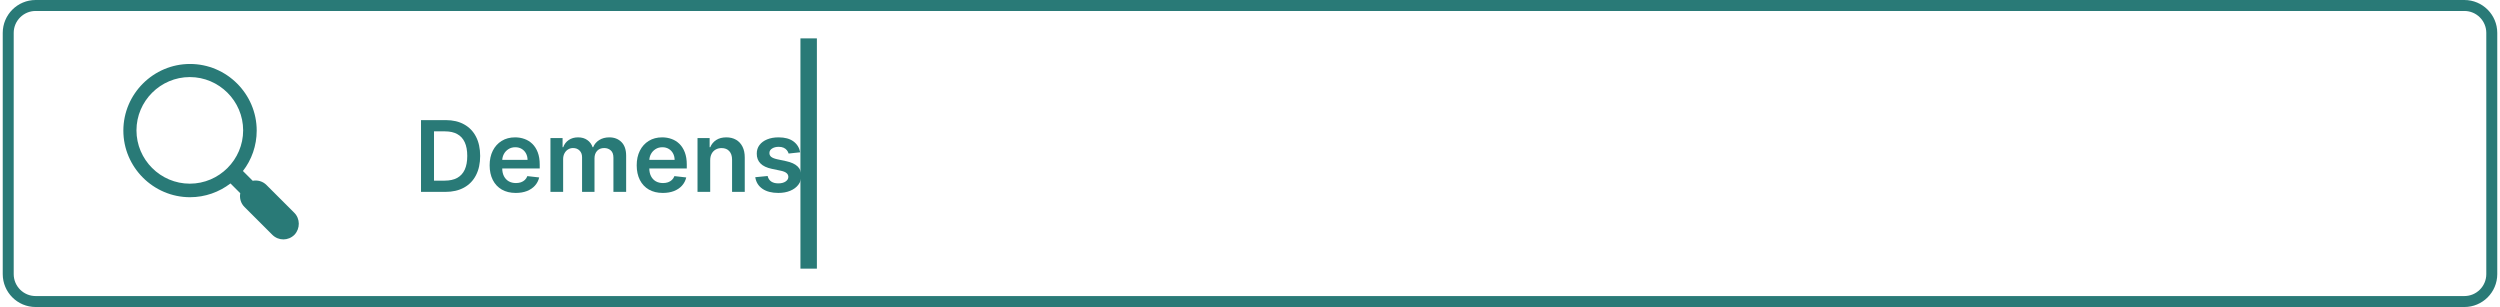
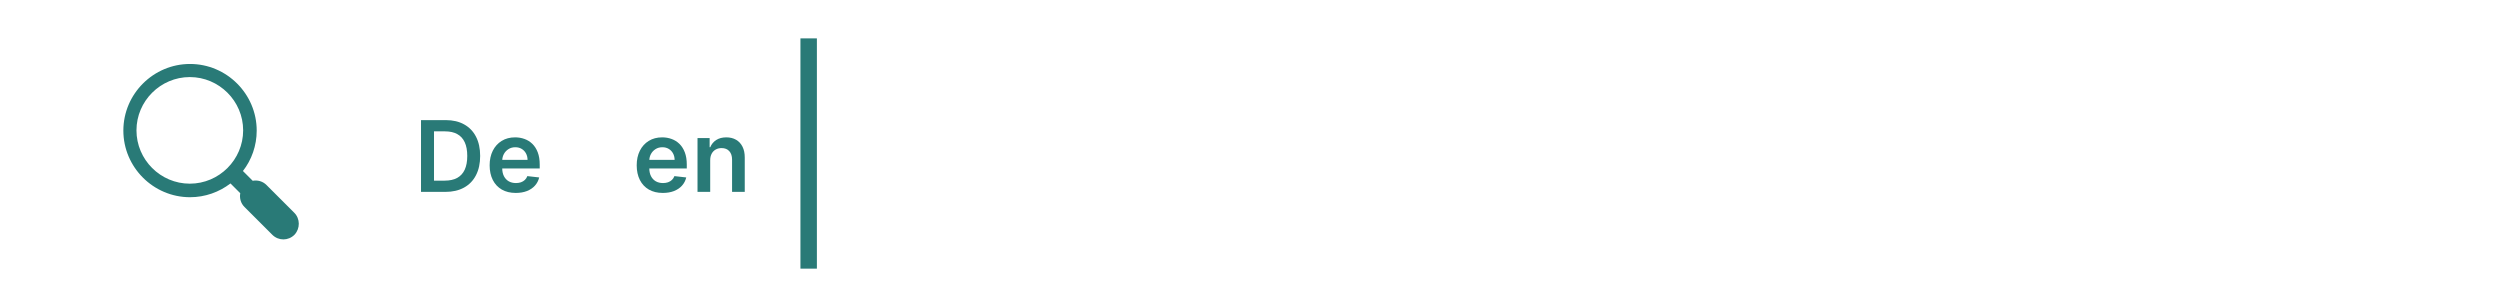
<svg xmlns="http://www.w3.org/2000/svg" width="456" height="56" viewBox="0 0 456 56" fill="none">
-   <path d="M6.5 1H449.5C452.261 1 454.5 3.239 454.5 6V50C454.5 52.761 452.261 55 449.5 55H6.5C3.739 55 1.5 52.761 1.5 50V6C1.5 3.239 3.739 1 6.5 1Z" stroke="#297A77" stroke-width="2" />
  <path d="M53.674 38.807L48.607 33.744C47.917 33.055 46.985 32.812 46.093 32.974L44.309 31.192C45.891 29.167 46.823 26.574 46.823 23.82C46.823 17.136 41.35 11.668 34.661 11.668C27.973 11.668 22.5 17.136 22.5 23.82C22.5 30.503 27.973 35.972 34.661 35.972C37.418 35.972 39.972 35.04 42.039 33.46L43.823 35.243C43.661 36.134 43.904 37.065 44.593 37.754L49.661 42.817C50.228 43.384 50.958 43.668 51.688 43.668C52.417 43.668 53.147 43.384 53.715 42.817C54.769 41.683 54.769 39.901 53.674 38.807ZM34.621 33.501C29.27 33.501 24.892 29.126 24.892 23.779C24.892 18.433 29.27 14.058 34.621 14.058C39.972 14.058 44.35 18.433 44.35 23.779C44.35 29.126 39.972 33.501 34.621 33.501Z" fill="#297A77" />
-   <path d="M145.954 27.777L143.845 28.007C143.785 27.794 143.681 27.593 143.532 27.406C143.387 27.218 143.191 27.067 142.944 26.952C142.697 26.837 142.394 26.78 142.036 26.78C141.555 26.78 141.15 26.884 140.822 27.093C140.498 27.302 140.338 27.572 140.342 27.905C140.338 28.19 140.442 28.422 140.655 28.601C140.873 28.78 141.231 28.927 141.729 29.042L143.404 29.4C144.333 29.601 145.023 29.918 145.475 30.353C145.931 30.787 146.161 31.356 146.165 32.059C146.161 32.677 145.98 33.223 145.622 33.696C145.268 34.164 144.776 34.531 144.145 34.795C143.515 35.059 142.79 35.191 141.972 35.191C140.77 35.191 139.803 34.94 139.07 34.437C138.337 33.93 137.9 33.225 137.76 32.322L140.016 32.104C140.118 32.547 140.336 32.882 140.668 33.108C141.001 33.334 141.433 33.447 141.966 33.447C142.515 33.447 142.956 33.334 143.289 33.108C143.626 32.882 143.794 32.603 143.794 32.27C143.794 31.989 143.685 31.757 143.468 31.574C143.255 31.39 142.922 31.25 142.471 31.152L140.796 30.8C139.854 30.604 139.157 30.274 138.706 29.809C138.254 29.341 138.03 28.748 138.035 28.032C138.03 27.427 138.194 26.903 138.527 26.46C138.863 26.012 139.33 25.667 139.927 25.424C140.528 25.177 141.22 25.054 142.004 25.054C143.155 25.054 144.06 25.299 144.721 25.789C145.385 26.279 145.797 26.942 145.954 27.777Z" fill="#297A77" />
  <path d="M129.54 29.247V35H127.227V25.182H129.438V26.85H129.553C129.779 26.3 130.139 25.863 130.634 25.54C131.132 25.216 131.748 25.054 132.481 25.054C133.158 25.054 133.749 25.199 134.251 25.488C134.759 25.778 135.151 26.198 135.428 26.748C135.709 27.297 135.847 27.964 135.843 28.748V35H133.529V29.106C133.529 28.45 133.359 27.936 133.018 27.566C132.681 27.195 132.214 27.01 131.618 27.01C131.213 27.01 130.853 27.099 130.538 27.278C130.227 27.453 129.982 27.706 129.803 28.039C129.628 28.371 129.54 28.774 129.54 29.247Z" fill="#297A77" />
  <path d="M120.903 35.191C119.919 35.191 119.069 34.987 118.353 34.578C117.641 34.164 117.094 33.581 116.71 32.826C116.327 32.068 116.135 31.175 116.135 30.148C116.135 29.138 116.327 28.252 116.71 27.489C117.098 26.722 117.639 26.125 118.334 25.699C119.028 25.269 119.844 25.054 120.782 25.054C121.387 25.054 121.958 25.152 122.495 25.348C123.036 25.54 123.513 25.838 123.927 26.243C124.344 26.648 124.672 27.163 124.911 27.79C125.15 28.412 125.269 29.153 125.269 30.014V30.724H117.221V29.164H123.051C123.047 28.721 122.951 28.326 122.763 27.981C122.576 27.632 122.314 27.357 121.977 27.157C121.645 26.956 121.257 26.856 120.814 26.856C120.341 26.856 119.925 26.971 119.567 27.201C119.209 27.427 118.93 27.726 118.73 28.096C118.534 28.463 118.434 28.866 118.43 29.304V30.666C118.43 31.237 118.534 31.727 118.743 32.136C118.952 32.541 119.243 32.852 119.618 33.069C119.993 33.282 120.432 33.389 120.935 33.389C121.272 33.389 121.577 33.342 121.849 33.248C122.122 33.15 122.358 33.008 122.559 32.82C122.759 32.633 122.91 32.4 123.013 32.123L125.173 32.366C125.037 32.937 124.777 33.436 124.393 33.862C124.014 34.284 123.528 34.612 122.936 34.846C122.344 35.076 121.666 35.191 120.903 35.191Z" fill="#297A77" />
-   <path d="M100.402 35V25.182H102.614V26.85H102.729C102.934 26.287 103.272 25.849 103.745 25.533C104.218 25.213 104.783 25.054 105.439 25.054C106.104 25.054 106.664 25.216 107.12 25.54C107.581 25.859 107.904 26.296 108.092 26.85H108.194C108.412 26.304 108.778 25.87 109.294 25.546C109.814 25.218 110.429 25.054 111.141 25.054C112.044 25.054 112.782 25.339 113.353 25.91C113.924 26.481 114.209 27.314 114.209 28.41V35H111.889V28.767C111.889 28.158 111.727 27.713 111.403 27.432C111.079 27.146 110.683 27.003 110.214 27.003C109.656 27.003 109.219 27.178 108.904 27.527C108.593 27.873 108.437 28.322 108.437 28.876V35H106.168V28.672C106.168 28.165 106.015 27.76 105.708 27.457C105.405 27.155 105.009 27.003 104.519 27.003C104.186 27.003 103.884 27.088 103.611 27.259C103.338 27.425 103.121 27.662 102.959 27.968C102.797 28.271 102.716 28.625 102.716 29.03V35H100.402Z" fill="#297A77" />
  <path d="M94.079 35.191C93.095 35.191 92.245 34.987 91.529 34.578C90.817 34.164 90.269 33.581 89.886 32.826C89.502 32.068 89.311 31.175 89.311 30.148C89.311 29.138 89.502 28.252 89.886 27.489C90.274 26.722 90.815 26.125 91.509 25.699C92.204 25.269 93.02 25.054 93.958 25.054C94.563 25.054 95.134 25.152 95.671 25.348C96.212 25.54 96.689 25.838 97.103 26.243C97.52 26.648 97.848 27.163 98.087 27.79C98.326 28.412 98.445 29.153 98.445 30.014V30.724H90.397V29.164H96.227C96.222 28.721 96.127 28.326 95.939 27.981C95.752 27.632 95.49 27.357 95.153 27.157C94.82 26.956 94.433 26.856 93.99 26.856C93.516 26.856 93.101 26.971 92.743 27.201C92.385 27.427 92.106 27.726 91.906 28.096C91.71 28.463 91.61 28.866 91.605 29.304V30.666C91.605 31.237 91.71 31.727 91.918 32.136C92.127 32.541 92.419 32.852 92.794 33.069C93.169 33.282 93.608 33.389 94.111 33.389C94.448 33.389 94.752 33.342 95.025 33.248C95.298 33.15 95.534 33.008 95.735 32.82C95.935 32.633 96.086 32.4 96.188 32.123L98.349 32.366C98.213 32.937 97.953 33.436 97.569 33.862C97.19 34.284 96.704 34.612 96.112 34.846C95.519 35.076 94.842 35.191 94.079 35.191Z" fill="#297A77" />
  <path d="M81.227 35H76.791V21.909H81.317C82.616 21.909 83.733 22.171 84.666 22.695C85.603 23.215 86.324 23.963 86.826 24.939C87.329 25.915 87.581 27.082 87.581 28.442C87.581 29.805 87.327 30.977 86.82 31.957C86.317 32.938 85.591 33.69 84.64 34.214C83.694 34.738 82.557 35 81.227 35ZM79.162 32.948H81.112C82.024 32.948 82.785 32.782 83.394 32.45C84.003 32.113 84.462 31.612 84.768 30.948C85.075 30.279 85.228 29.443 85.228 28.442C85.228 27.44 85.075 26.61 84.768 25.949C84.462 25.284 84.008 24.788 83.407 24.46C82.81 24.127 82.069 23.961 81.182 23.961H79.162V32.948Z" fill="#297A77" />
  <path d="M149 7V49H146V7H149Z" fill="#297A77" />
</svg>